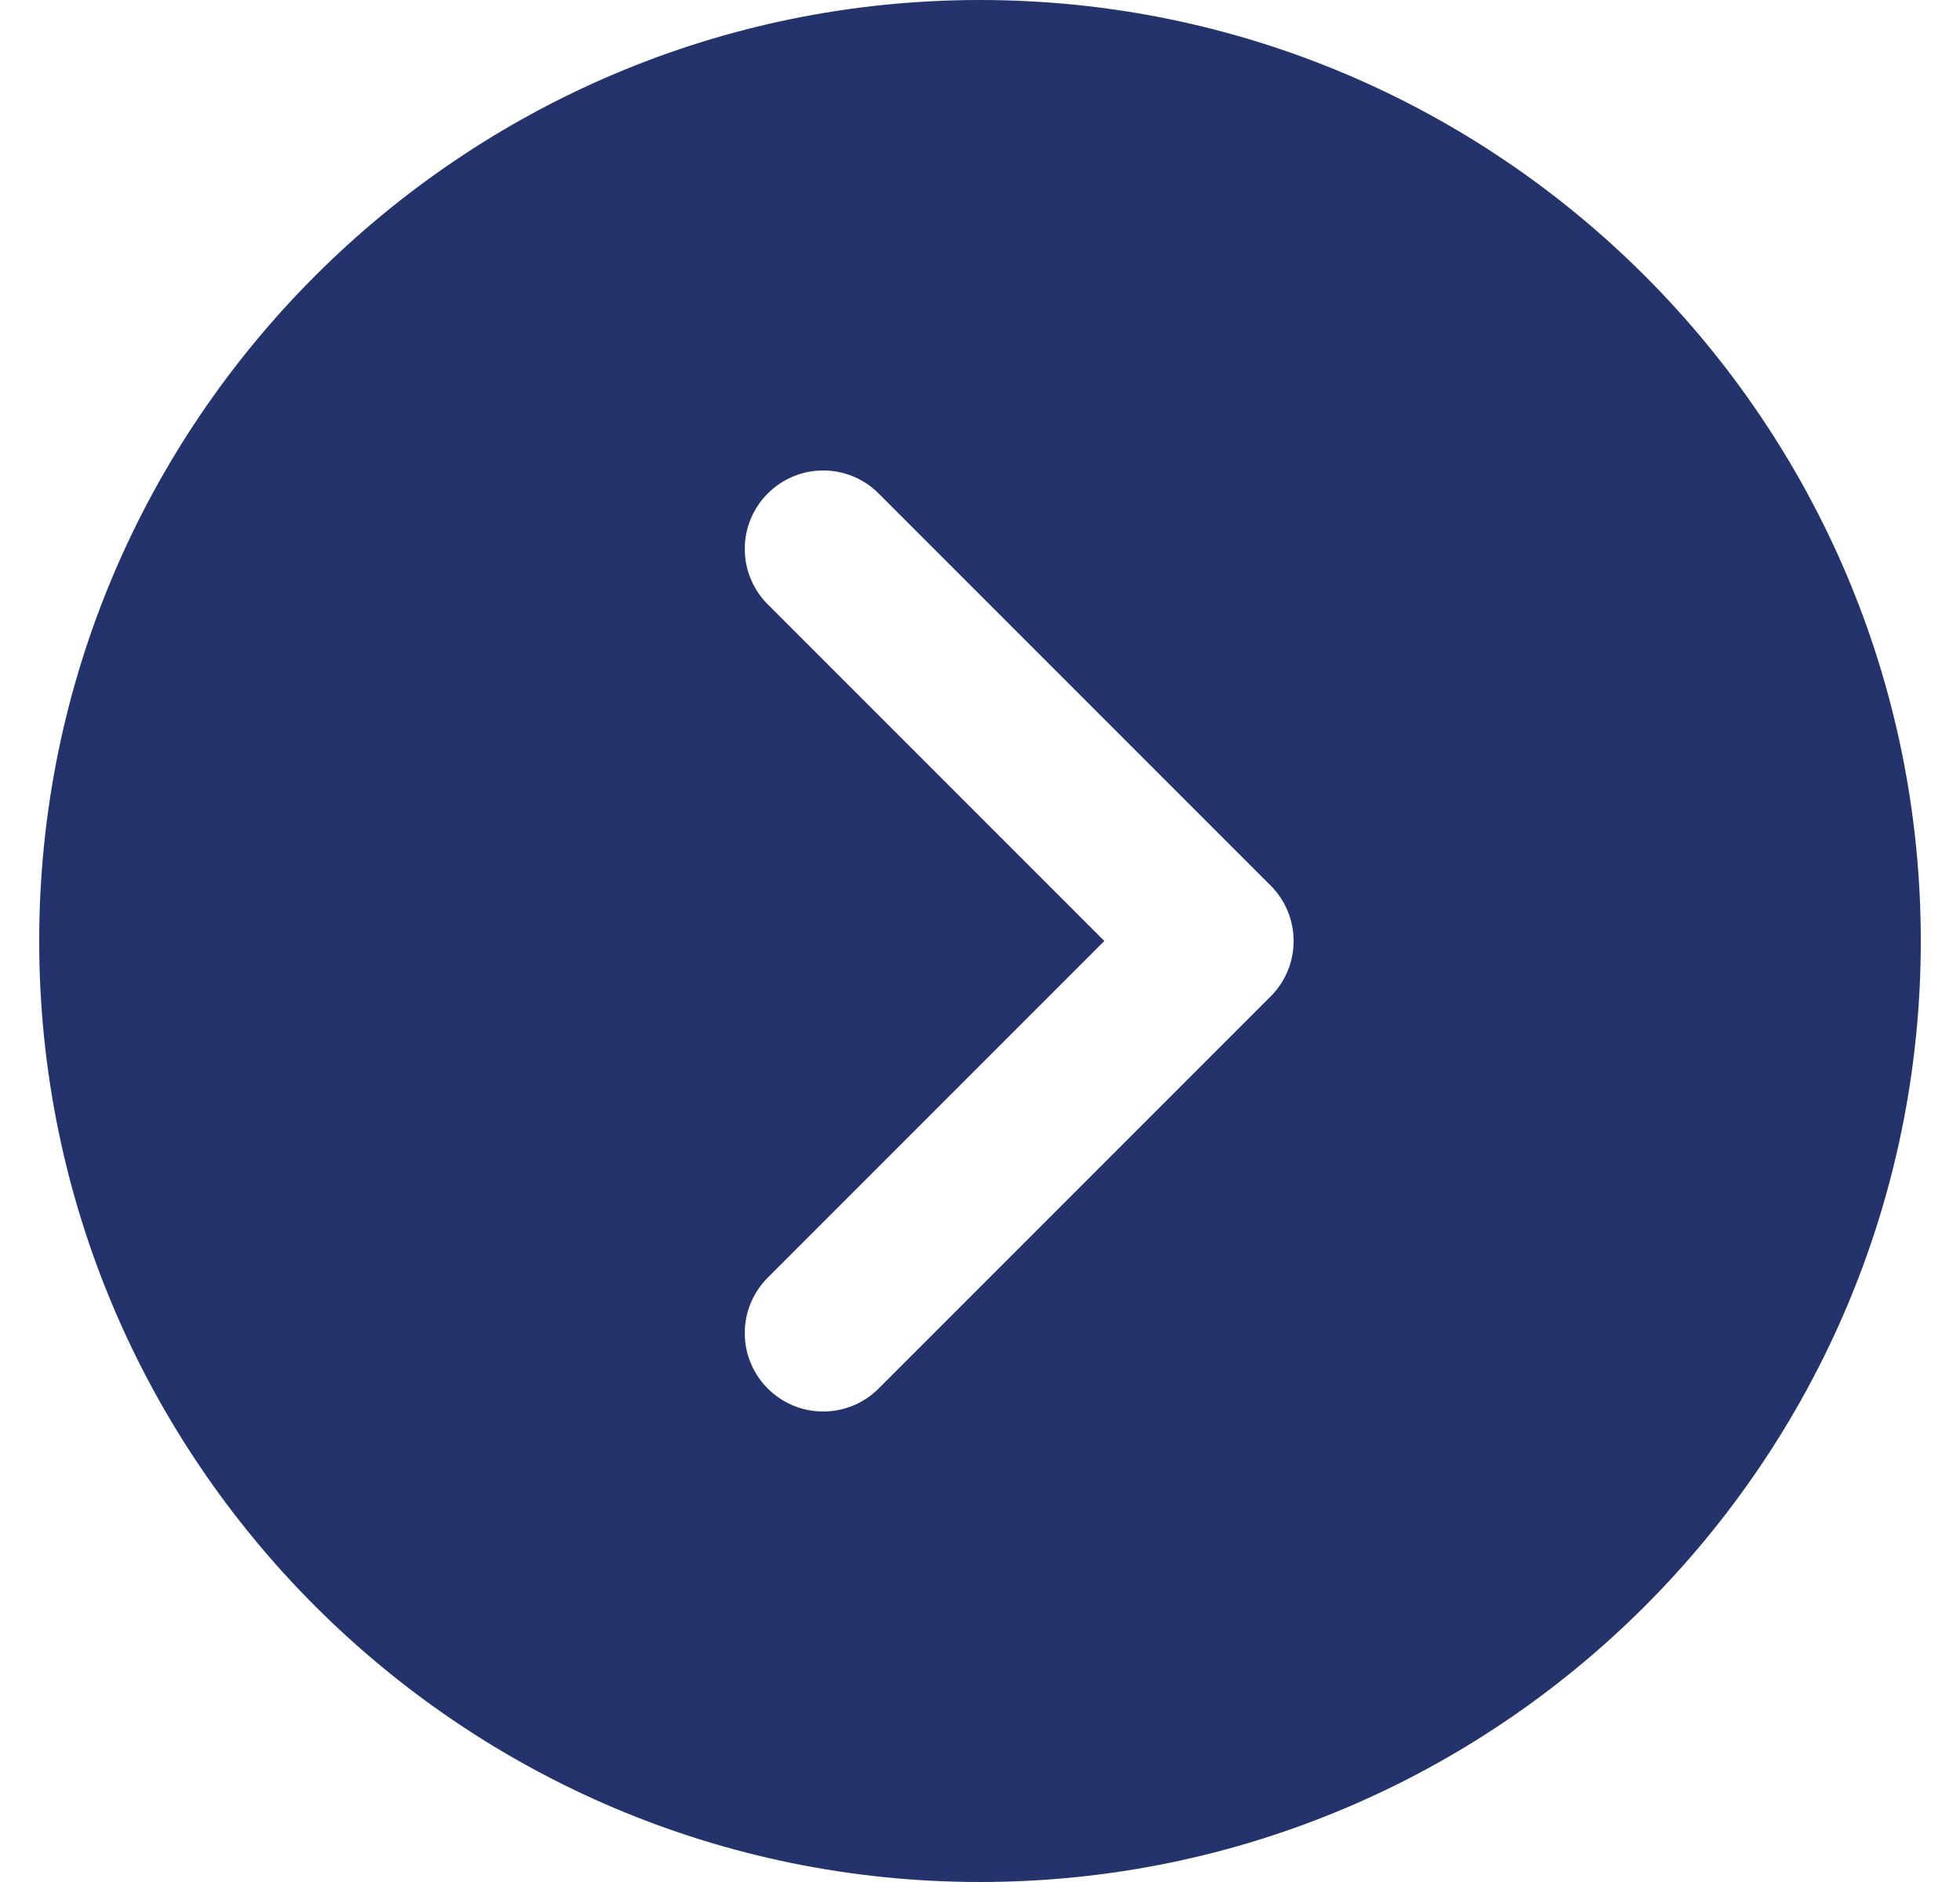
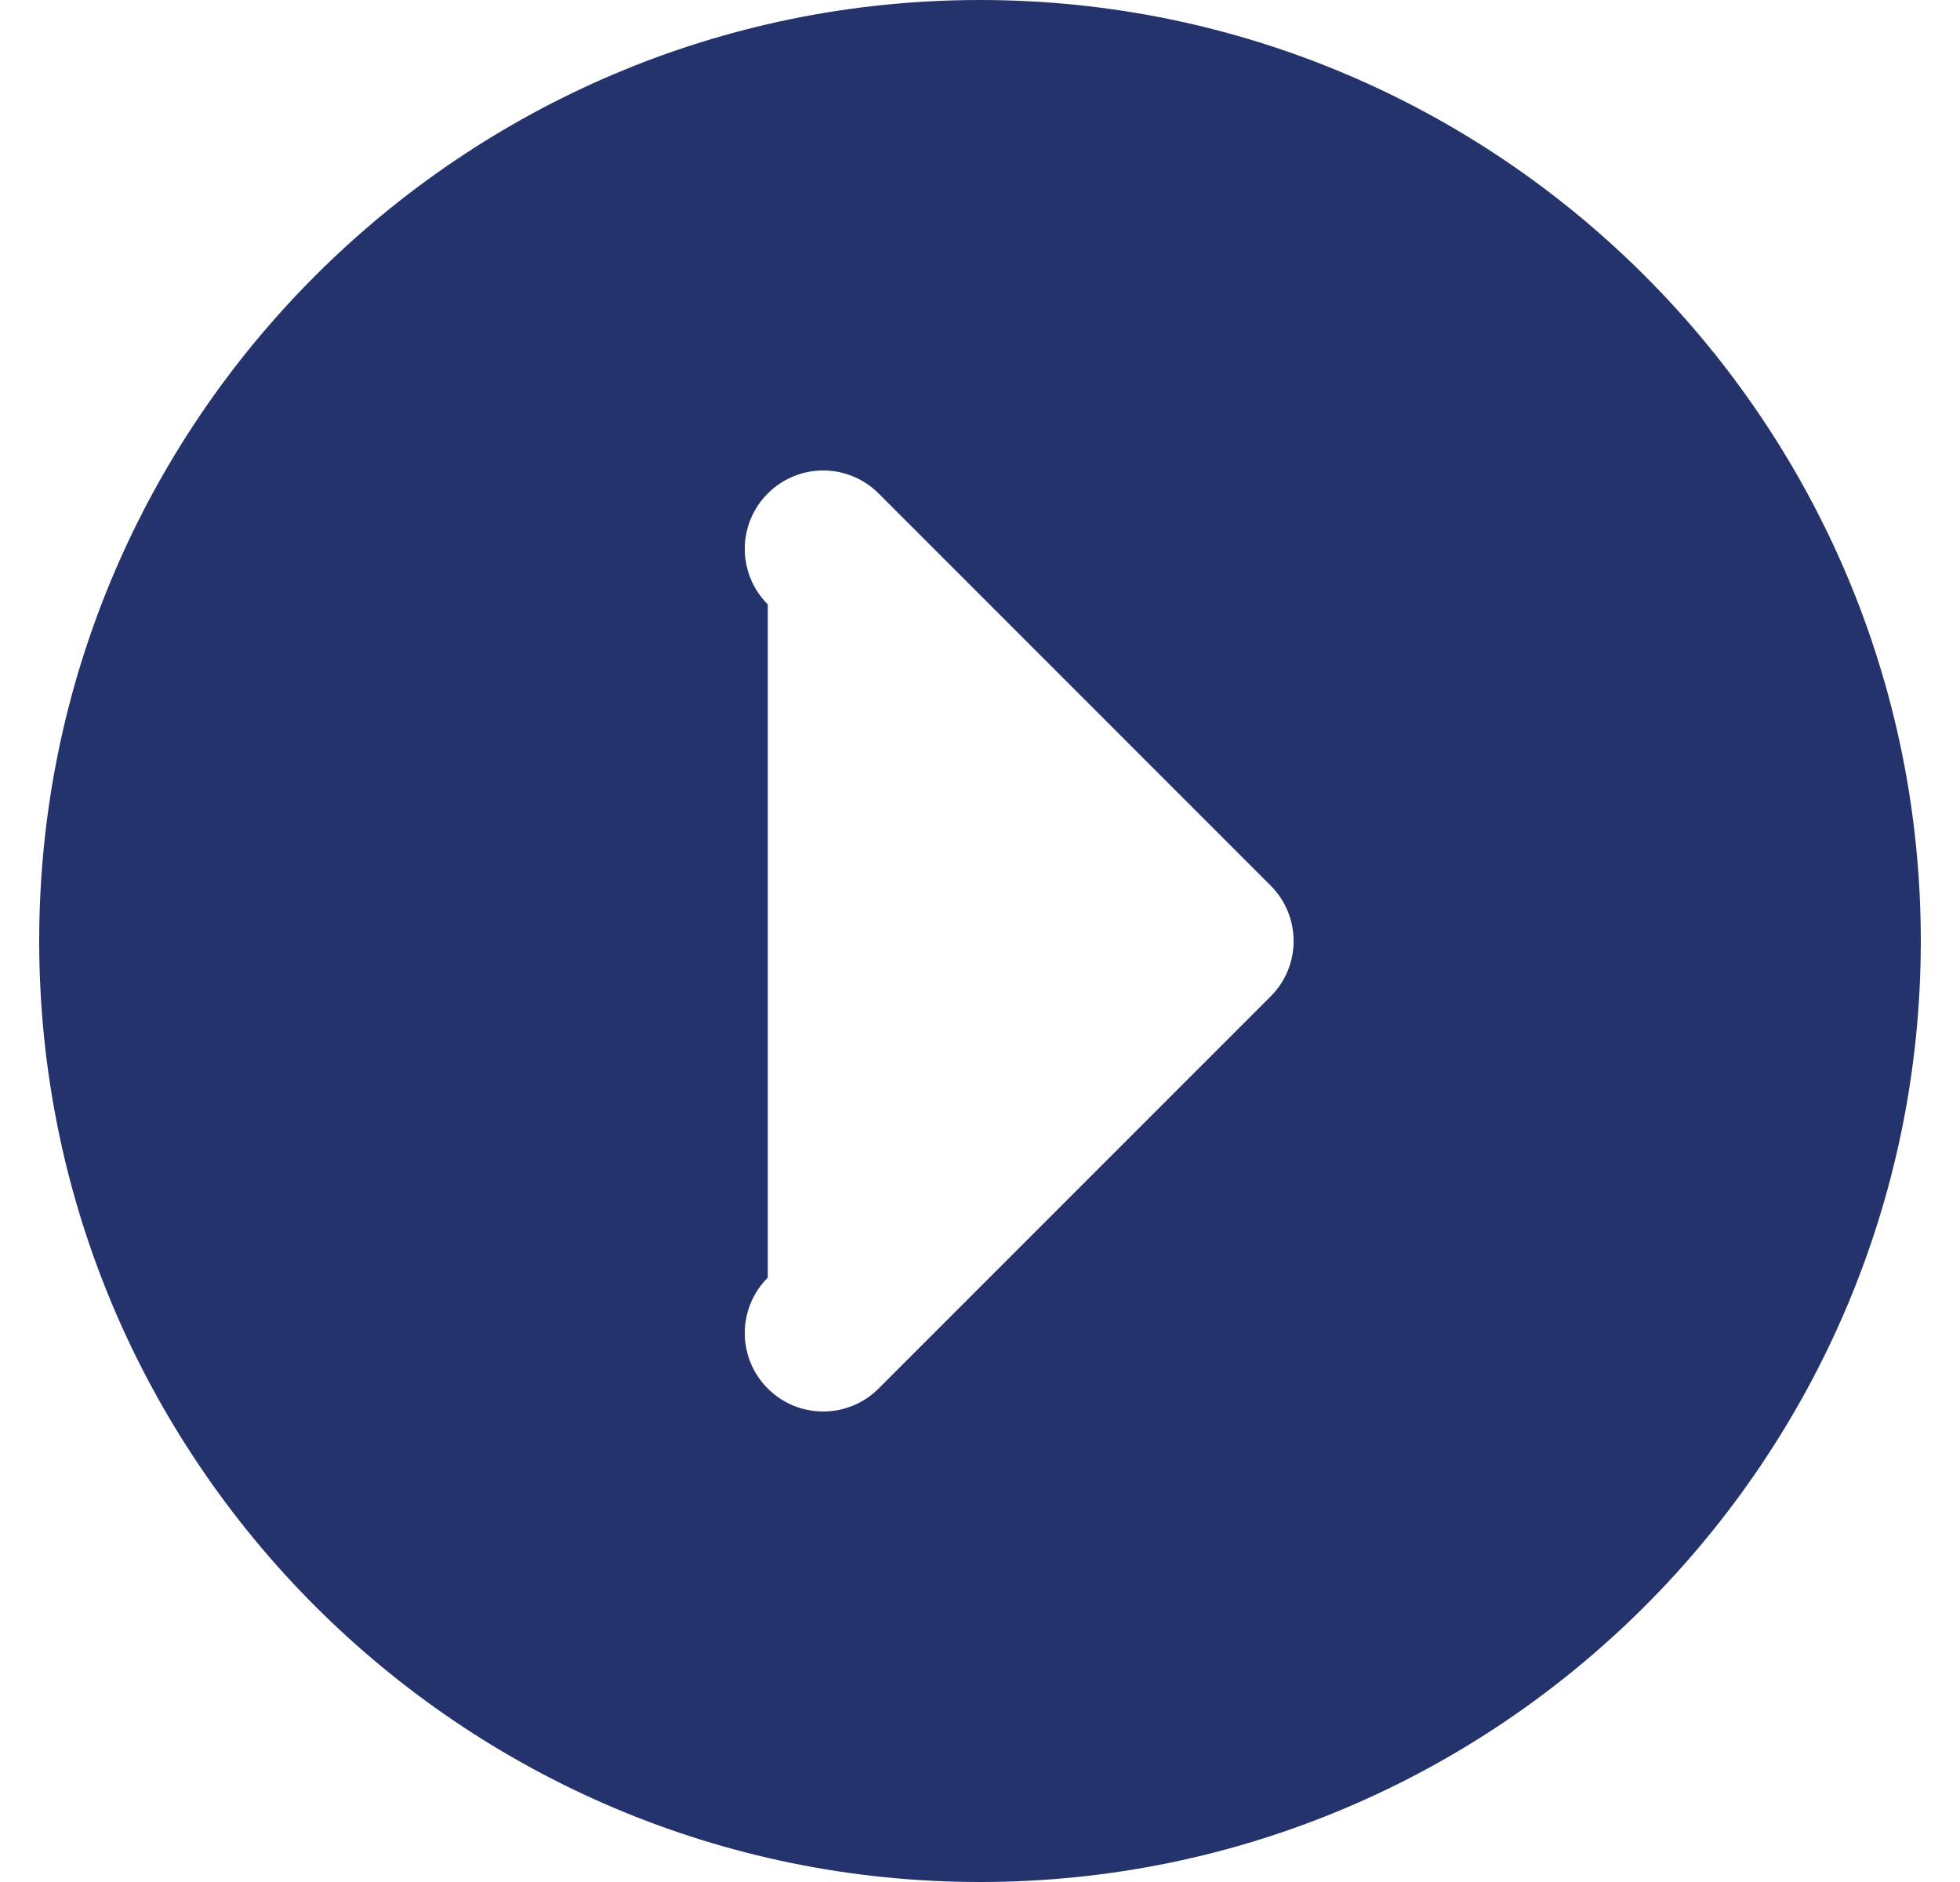
<svg xmlns="http://www.w3.org/2000/svg" width="25" height="24" viewBox="0 0 25 24" fill="none">
-   <path d="M12.5 0C5.883 0 0.5 5.383 0.5 12C0.5 18.617 5.883 24 12.5 24C19.117 24 24.5 18.617 24.5 12C24.5 5.383 19.117 0 12.5 0ZM16.207 12.707L11.207 17.707C11.012 17.902 10.756 18 10.5 18C10.244 18 9.988 17.902 9.793 17.707C9.402 17.316 9.402 16.684 9.793 16.293L14.086 12L9.793 7.707C9.402 7.316 9.402 6.684 9.793 6.293C10.184 5.902 10.816 5.902 11.207 6.293L16.207 11.293C16.598 11.684 16.598 12.316 16.207 12.707Z" fill="#25336D" />
+   <path d="M12.5 0C5.883 0 0.5 5.383 0.5 12C0.5 18.617 5.883 24 12.5 24C19.117 24 24.5 18.617 24.5 12C24.5 5.383 19.117 0 12.5 0ZM16.207 12.707L11.207 17.707C11.012 17.902 10.756 18 10.5 18C10.244 18 9.988 17.902 9.793 17.707C9.402 17.316 9.402 16.684 9.793 16.293L9.793 7.707C9.402 7.316 9.402 6.684 9.793 6.293C10.184 5.902 10.816 5.902 11.207 6.293L16.207 11.293C16.598 11.684 16.598 12.316 16.207 12.707Z" fill="#25336D" />
</svg>